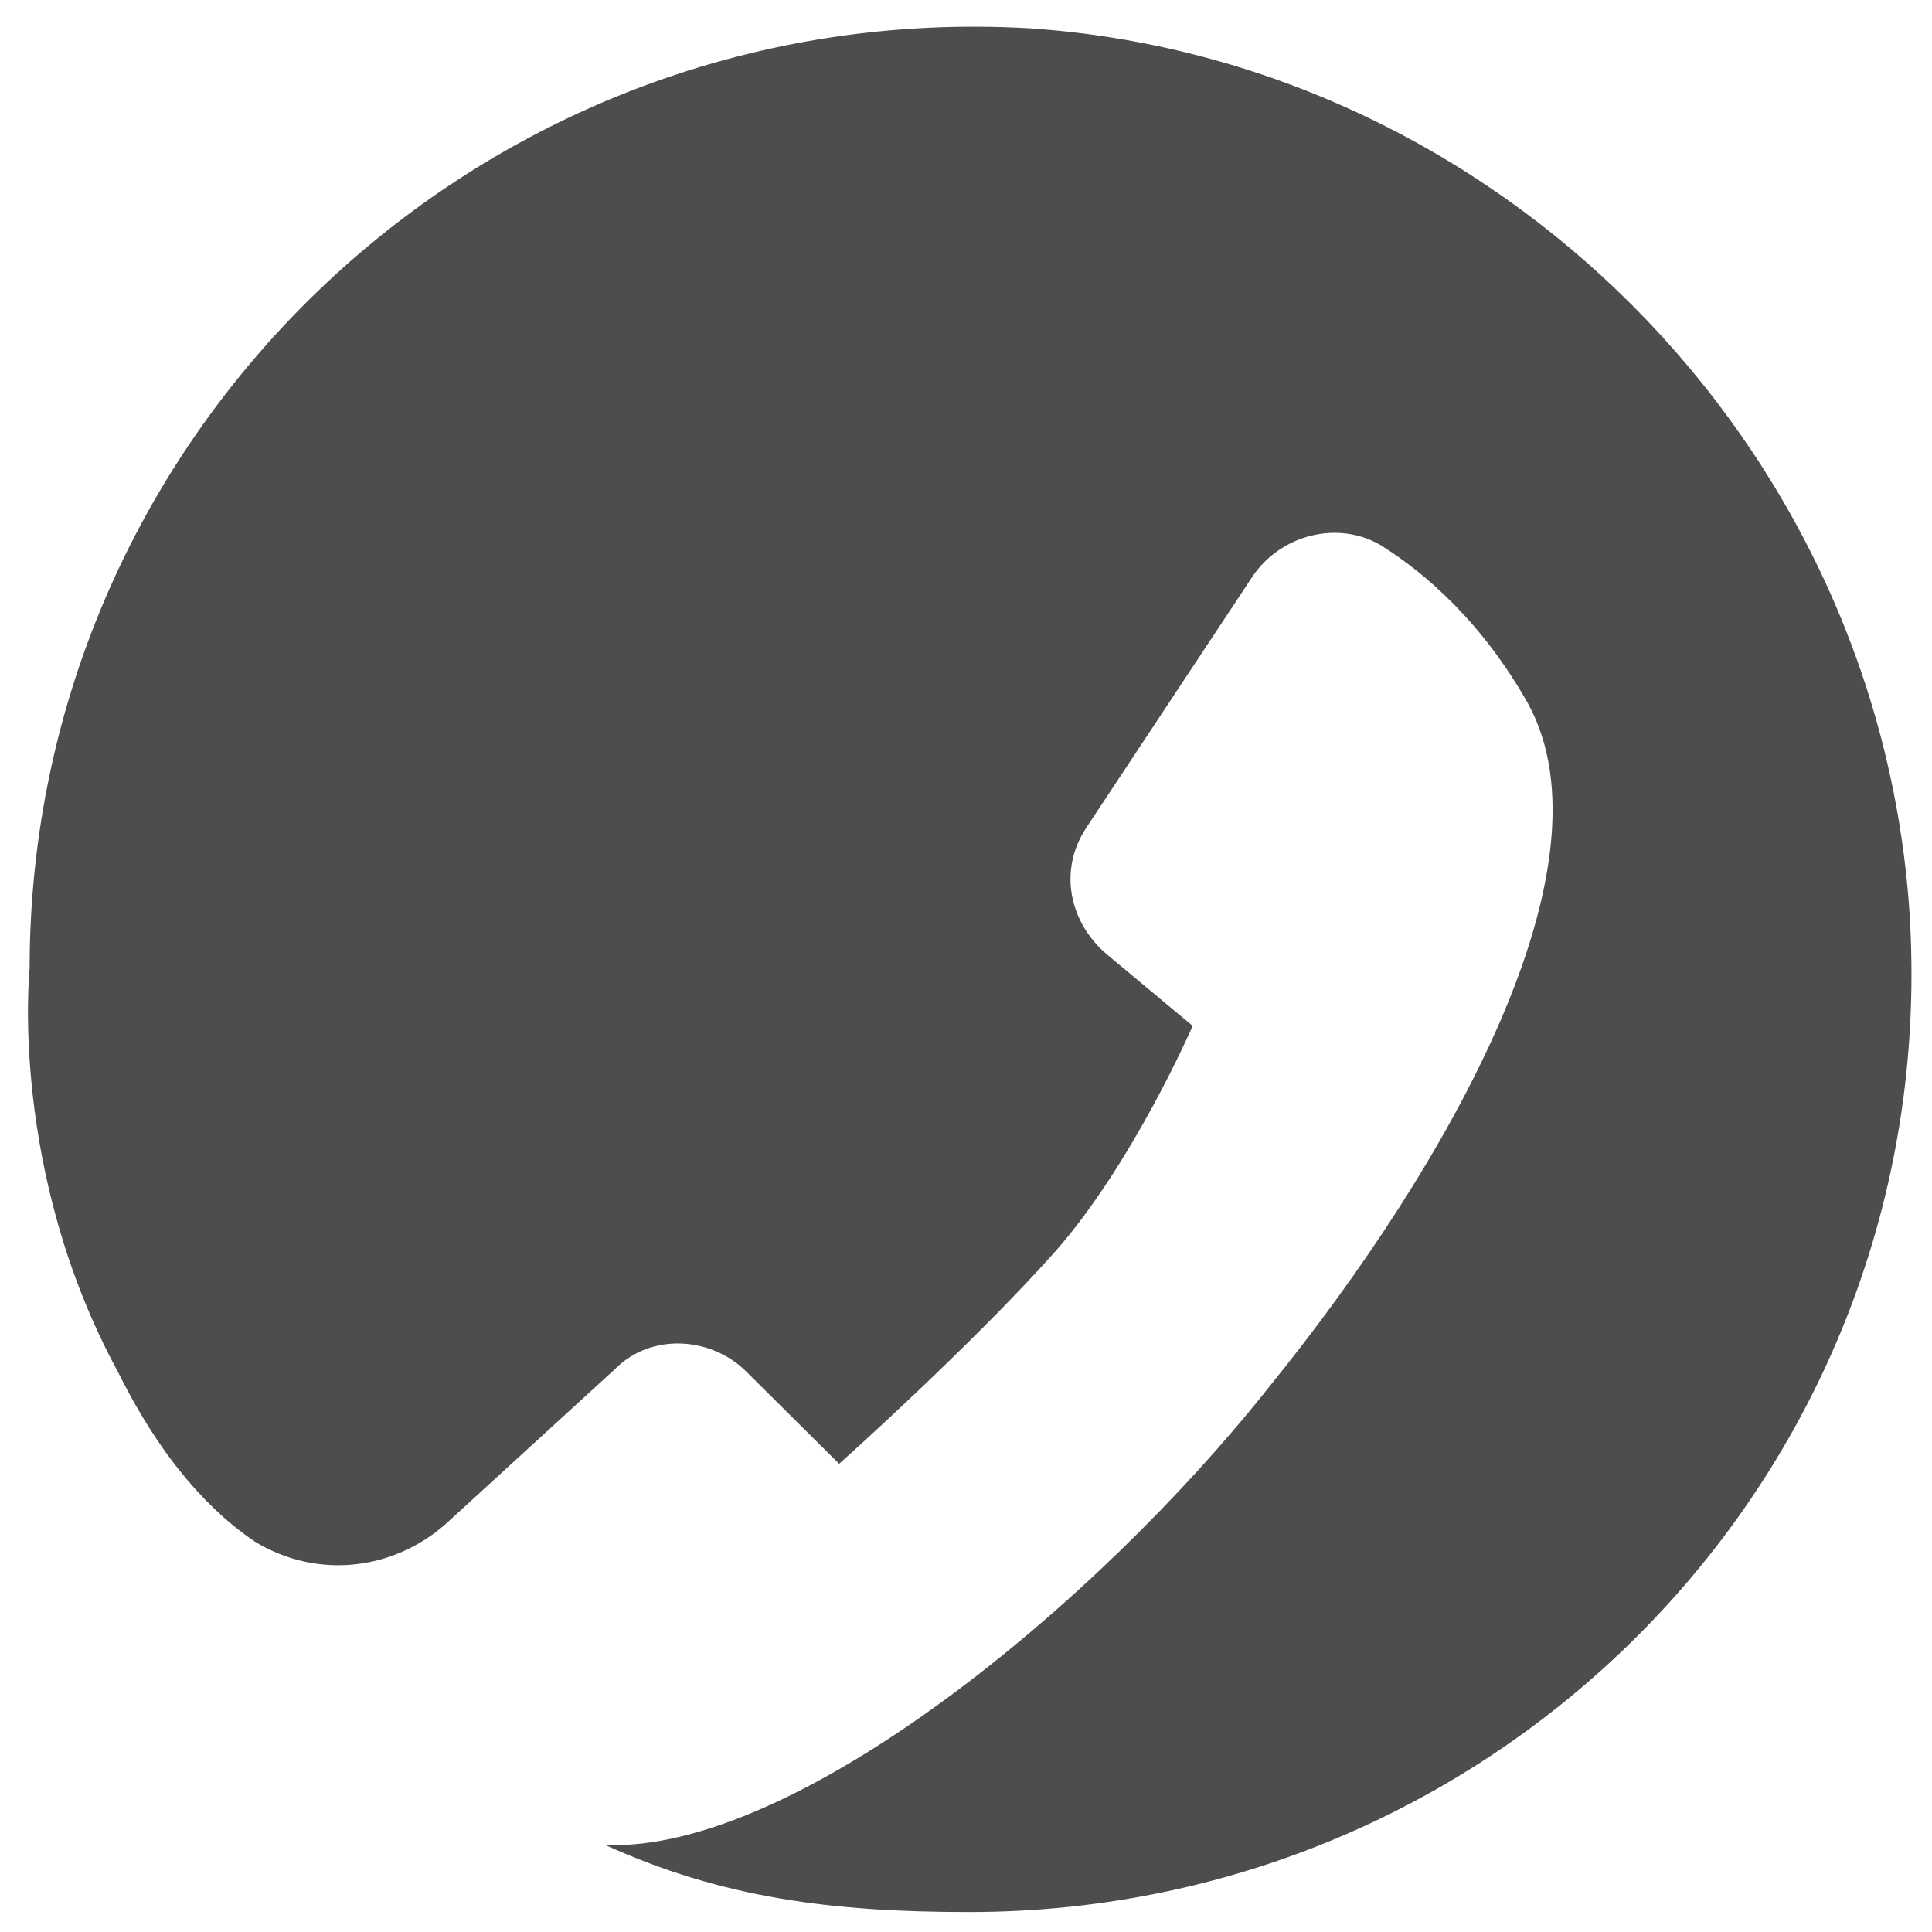
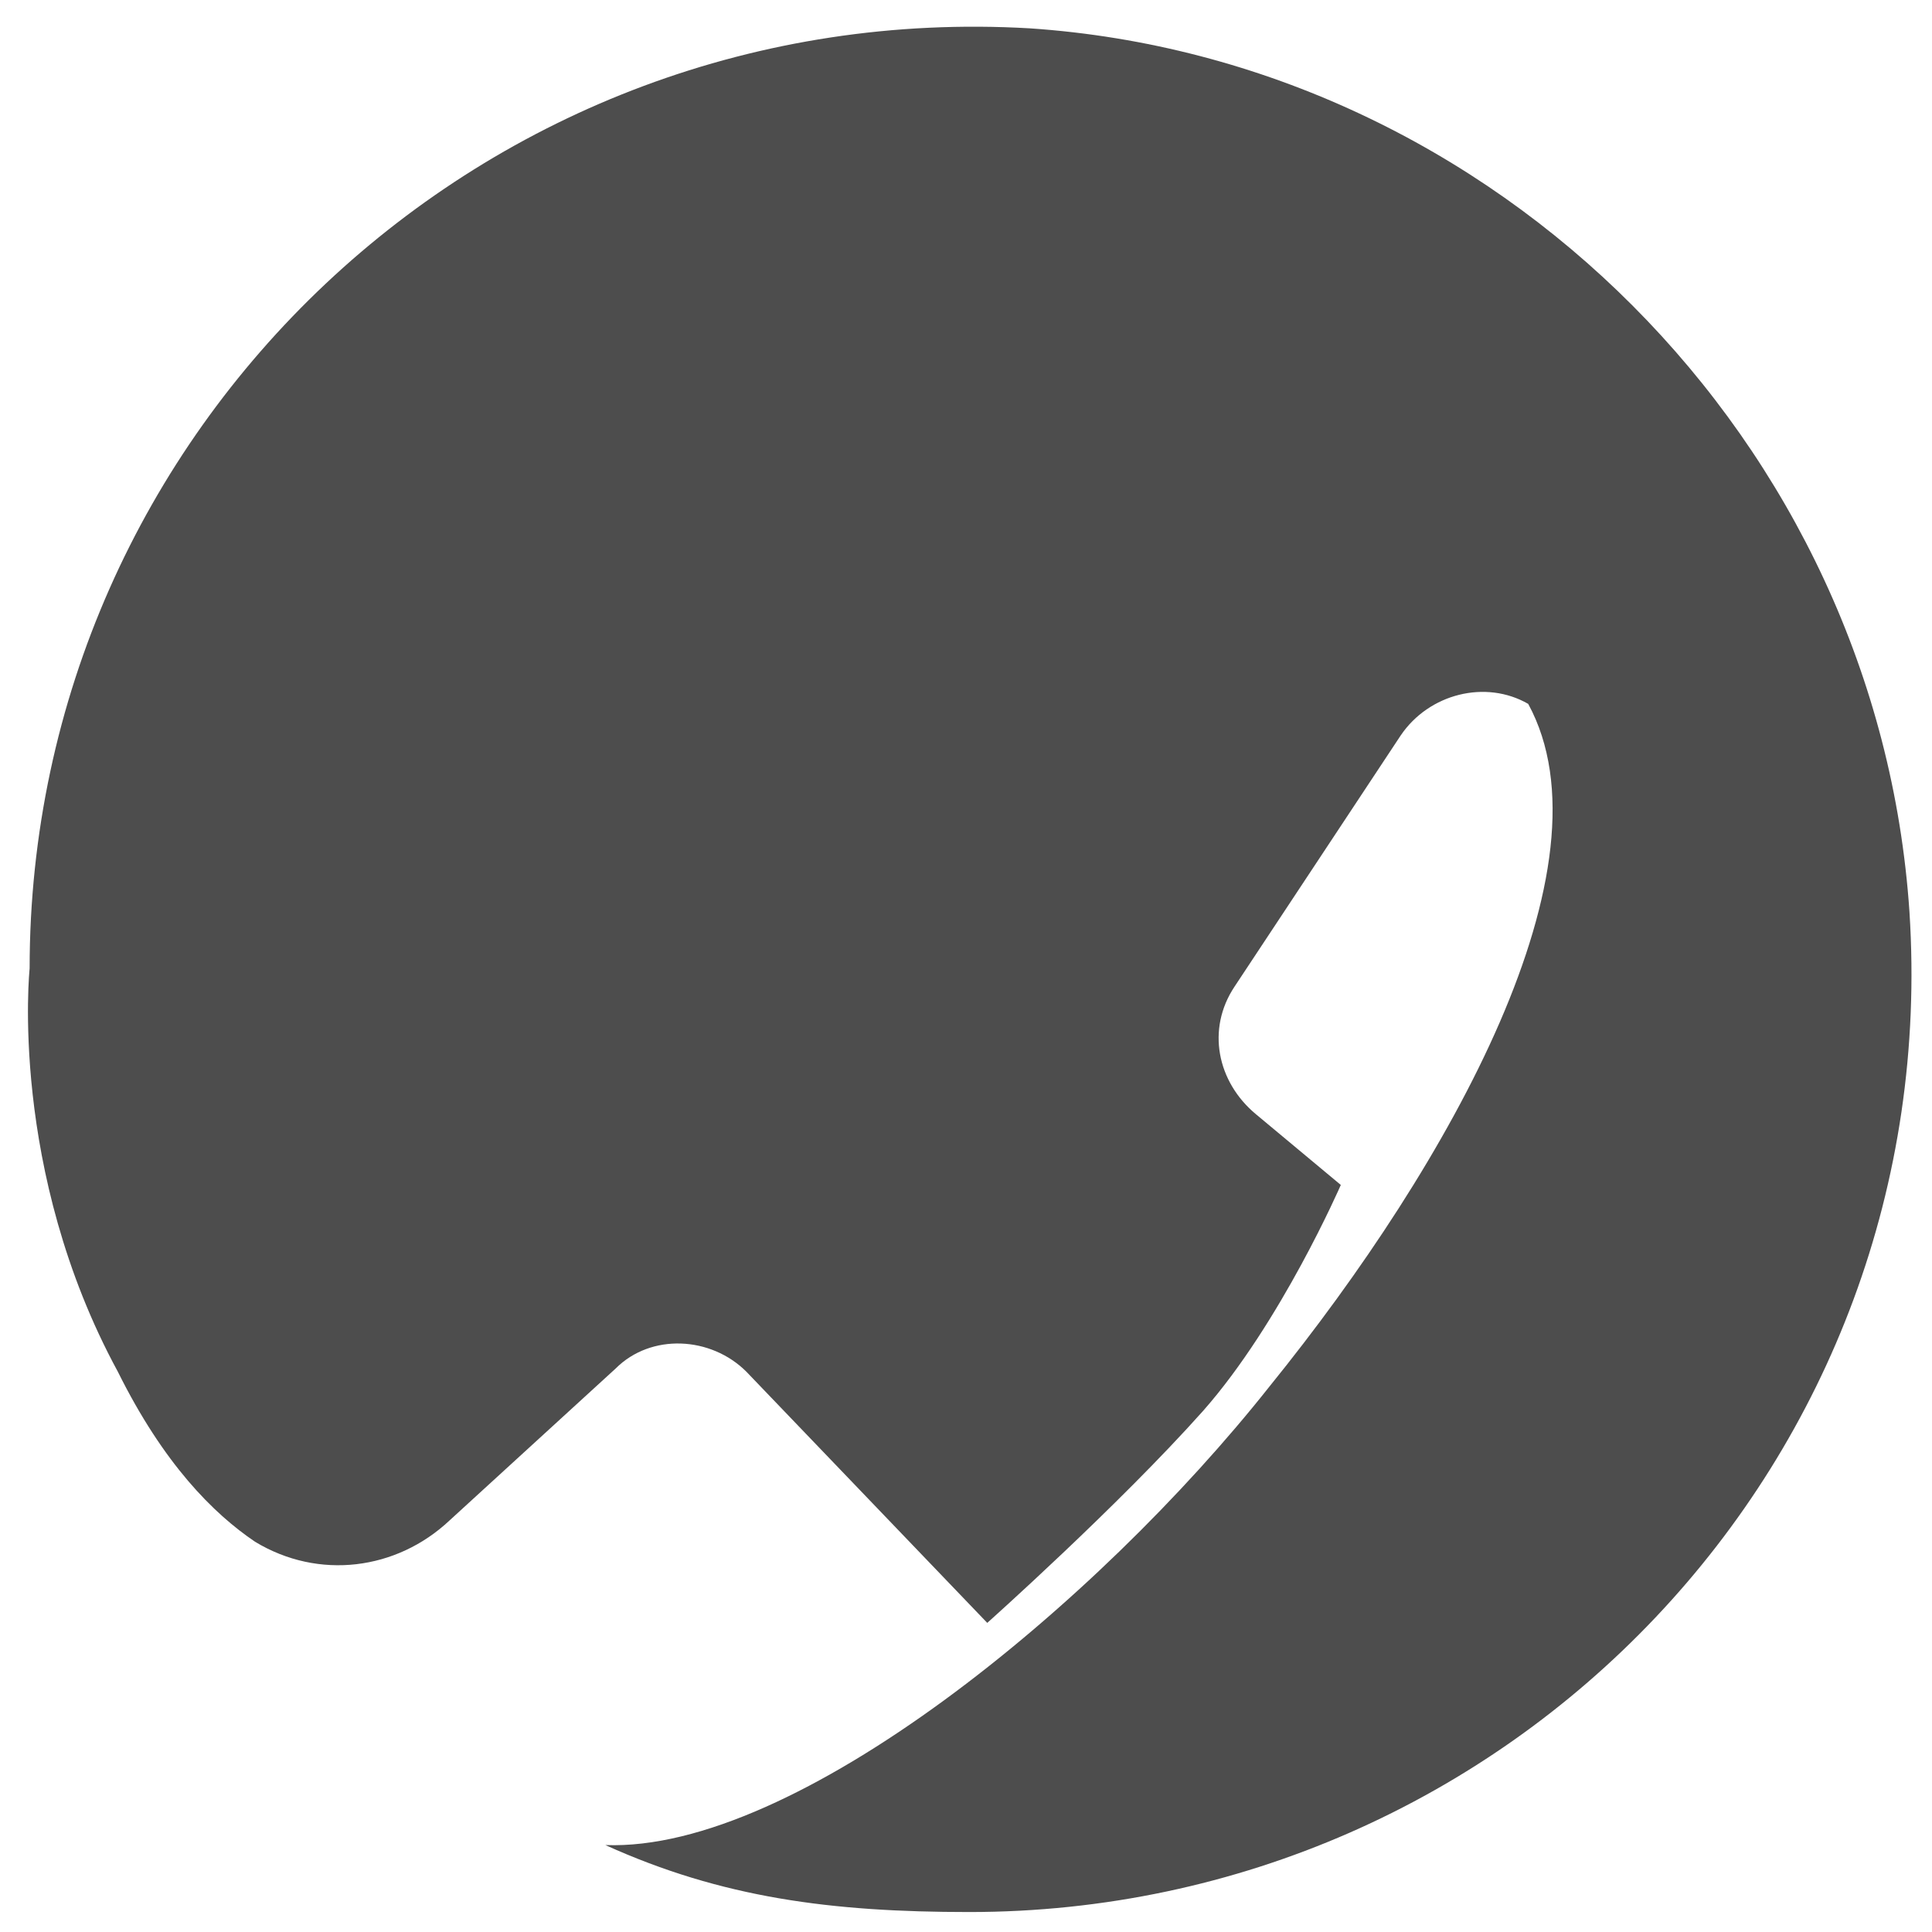
<svg xmlns="http://www.w3.org/2000/svg" version="1.1" id="图层_1" x="0px" y="0px" viewBox="0 0 300 300" style="enable-background:new 0 0 300 300;" xml:space="preserve">
  <style type="text/css">
	.st0{fill:#4D4D4D;}
</style>
-   <path class="st0" d="M18.3,213c-17-31.3-13.7-62.6-13.7-62.6c0-84,70.8-150.9,155.3-146c72.4,4.9,131.7,64.2,136.6,137.2  c5.5,85.1-62,155.3-146,155.3c-21.4,0-38.4-2.2-56.5-10.4l0,0c29.6,1.1,76.3-37.3,103.2-71.3c28-34.6,53.8-80.7,40.1-105.9  c-7.1-12.6-15.9-20.3-23-24.7c-6.6-3.8-15.4-1.6-19.8,4.9l-25.8,39c-4.4,6.6-2.7,14.8,3.3,19.8l13.2,11c0,0-9.3,21.4-21.4,35.1  c-13.2,14.8-33.5,32.9-33.5,32.9L115.9,213c-5.5-5.5-14.8-6-20.3-0.5l-25.8,23.6c-8.2,7.7-20.3,9.3-30.2,3.3  C33.1,235,25.4,227.3,18.3,213z" />
+   <path class="st0" d="M18.3,213c-17-31.3-13.7-62.6-13.7-62.6c0-84,70.8-150.9,155.3-146c72.4,4.9,131.7,64.2,136.6,137.2  c5.5,85.1-62,155.3-146,155.3c-21.4,0-38.4-2.2-56.5-10.4l0,0c29.6,1.1,76.3-37.3,103.2-71.3c28-34.6,53.8-80.7,40.1-105.9  c-6.6-3.8-15.4-1.6-19.8,4.9l-25.8,39c-4.4,6.6-2.7,14.8,3.3,19.8l13.2,11c0,0-9.3,21.4-21.4,35.1  c-13.2,14.8-33.5,32.9-33.5,32.9L115.9,213c-5.5-5.5-14.8-6-20.3-0.5l-25.8,23.6c-8.2,7.7-20.3,9.3-30.2,3.3  C33.1,235,25.4,227.3,18.3,213z" />
</svg>